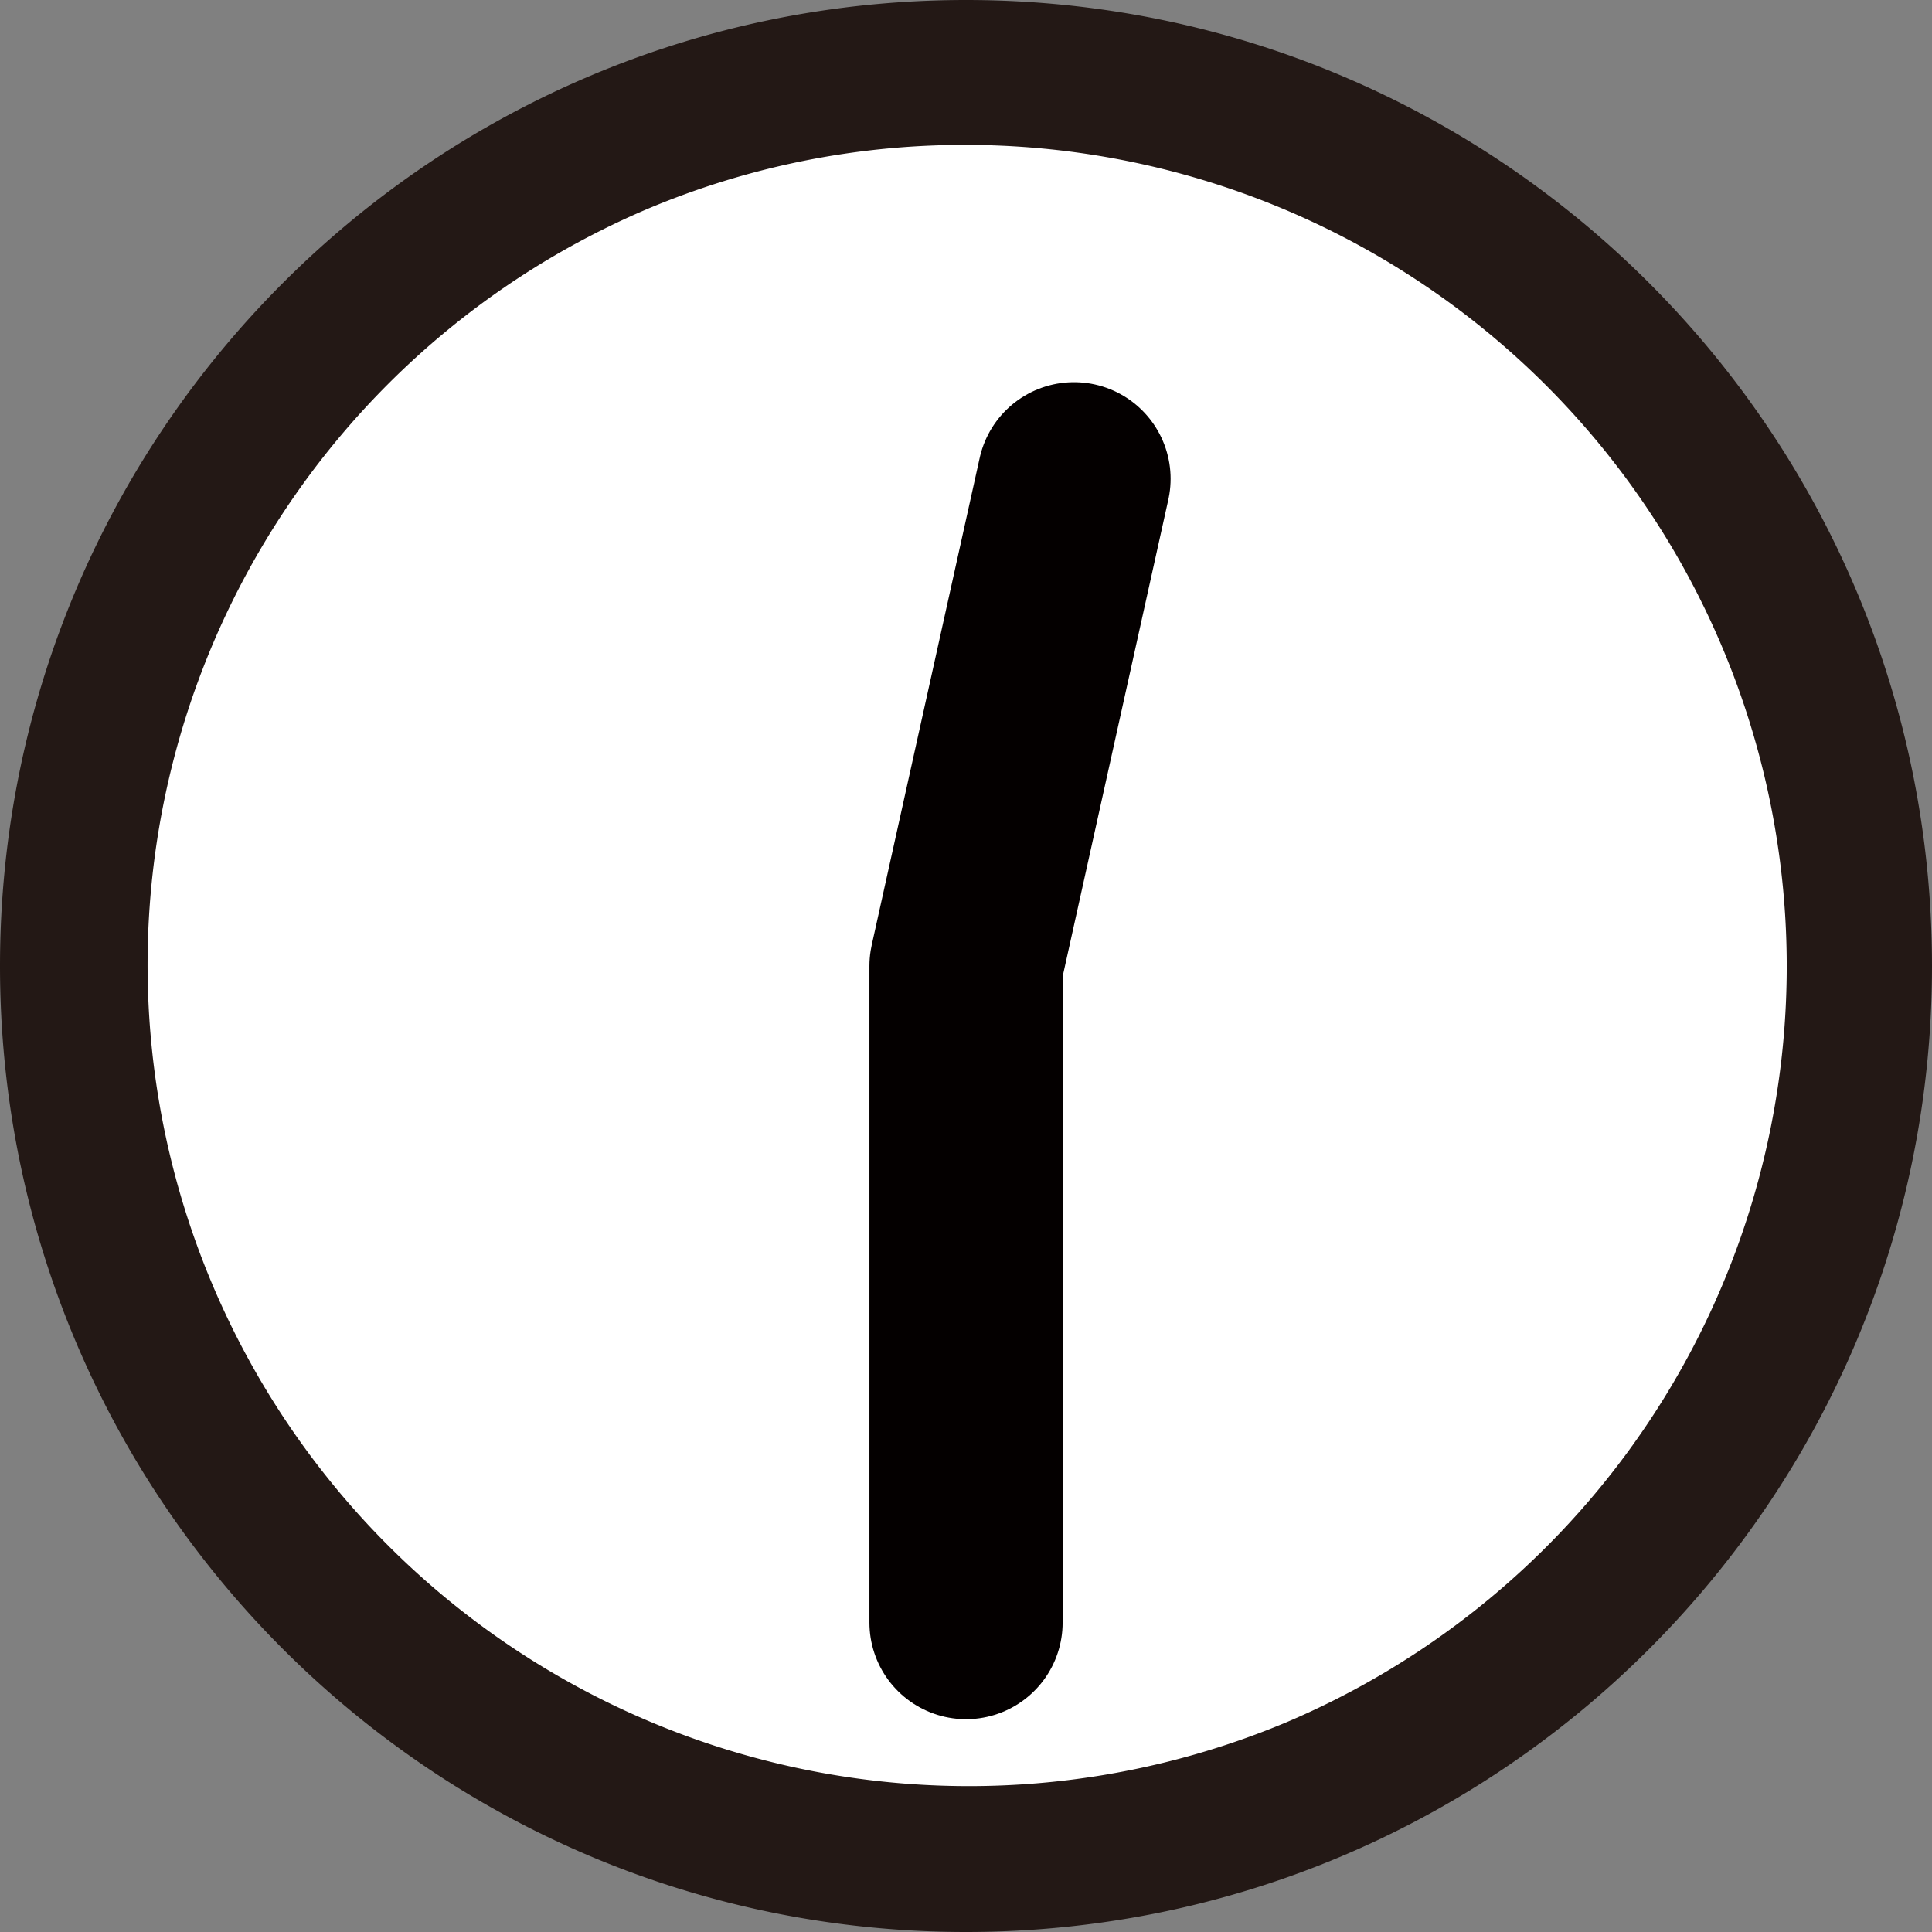
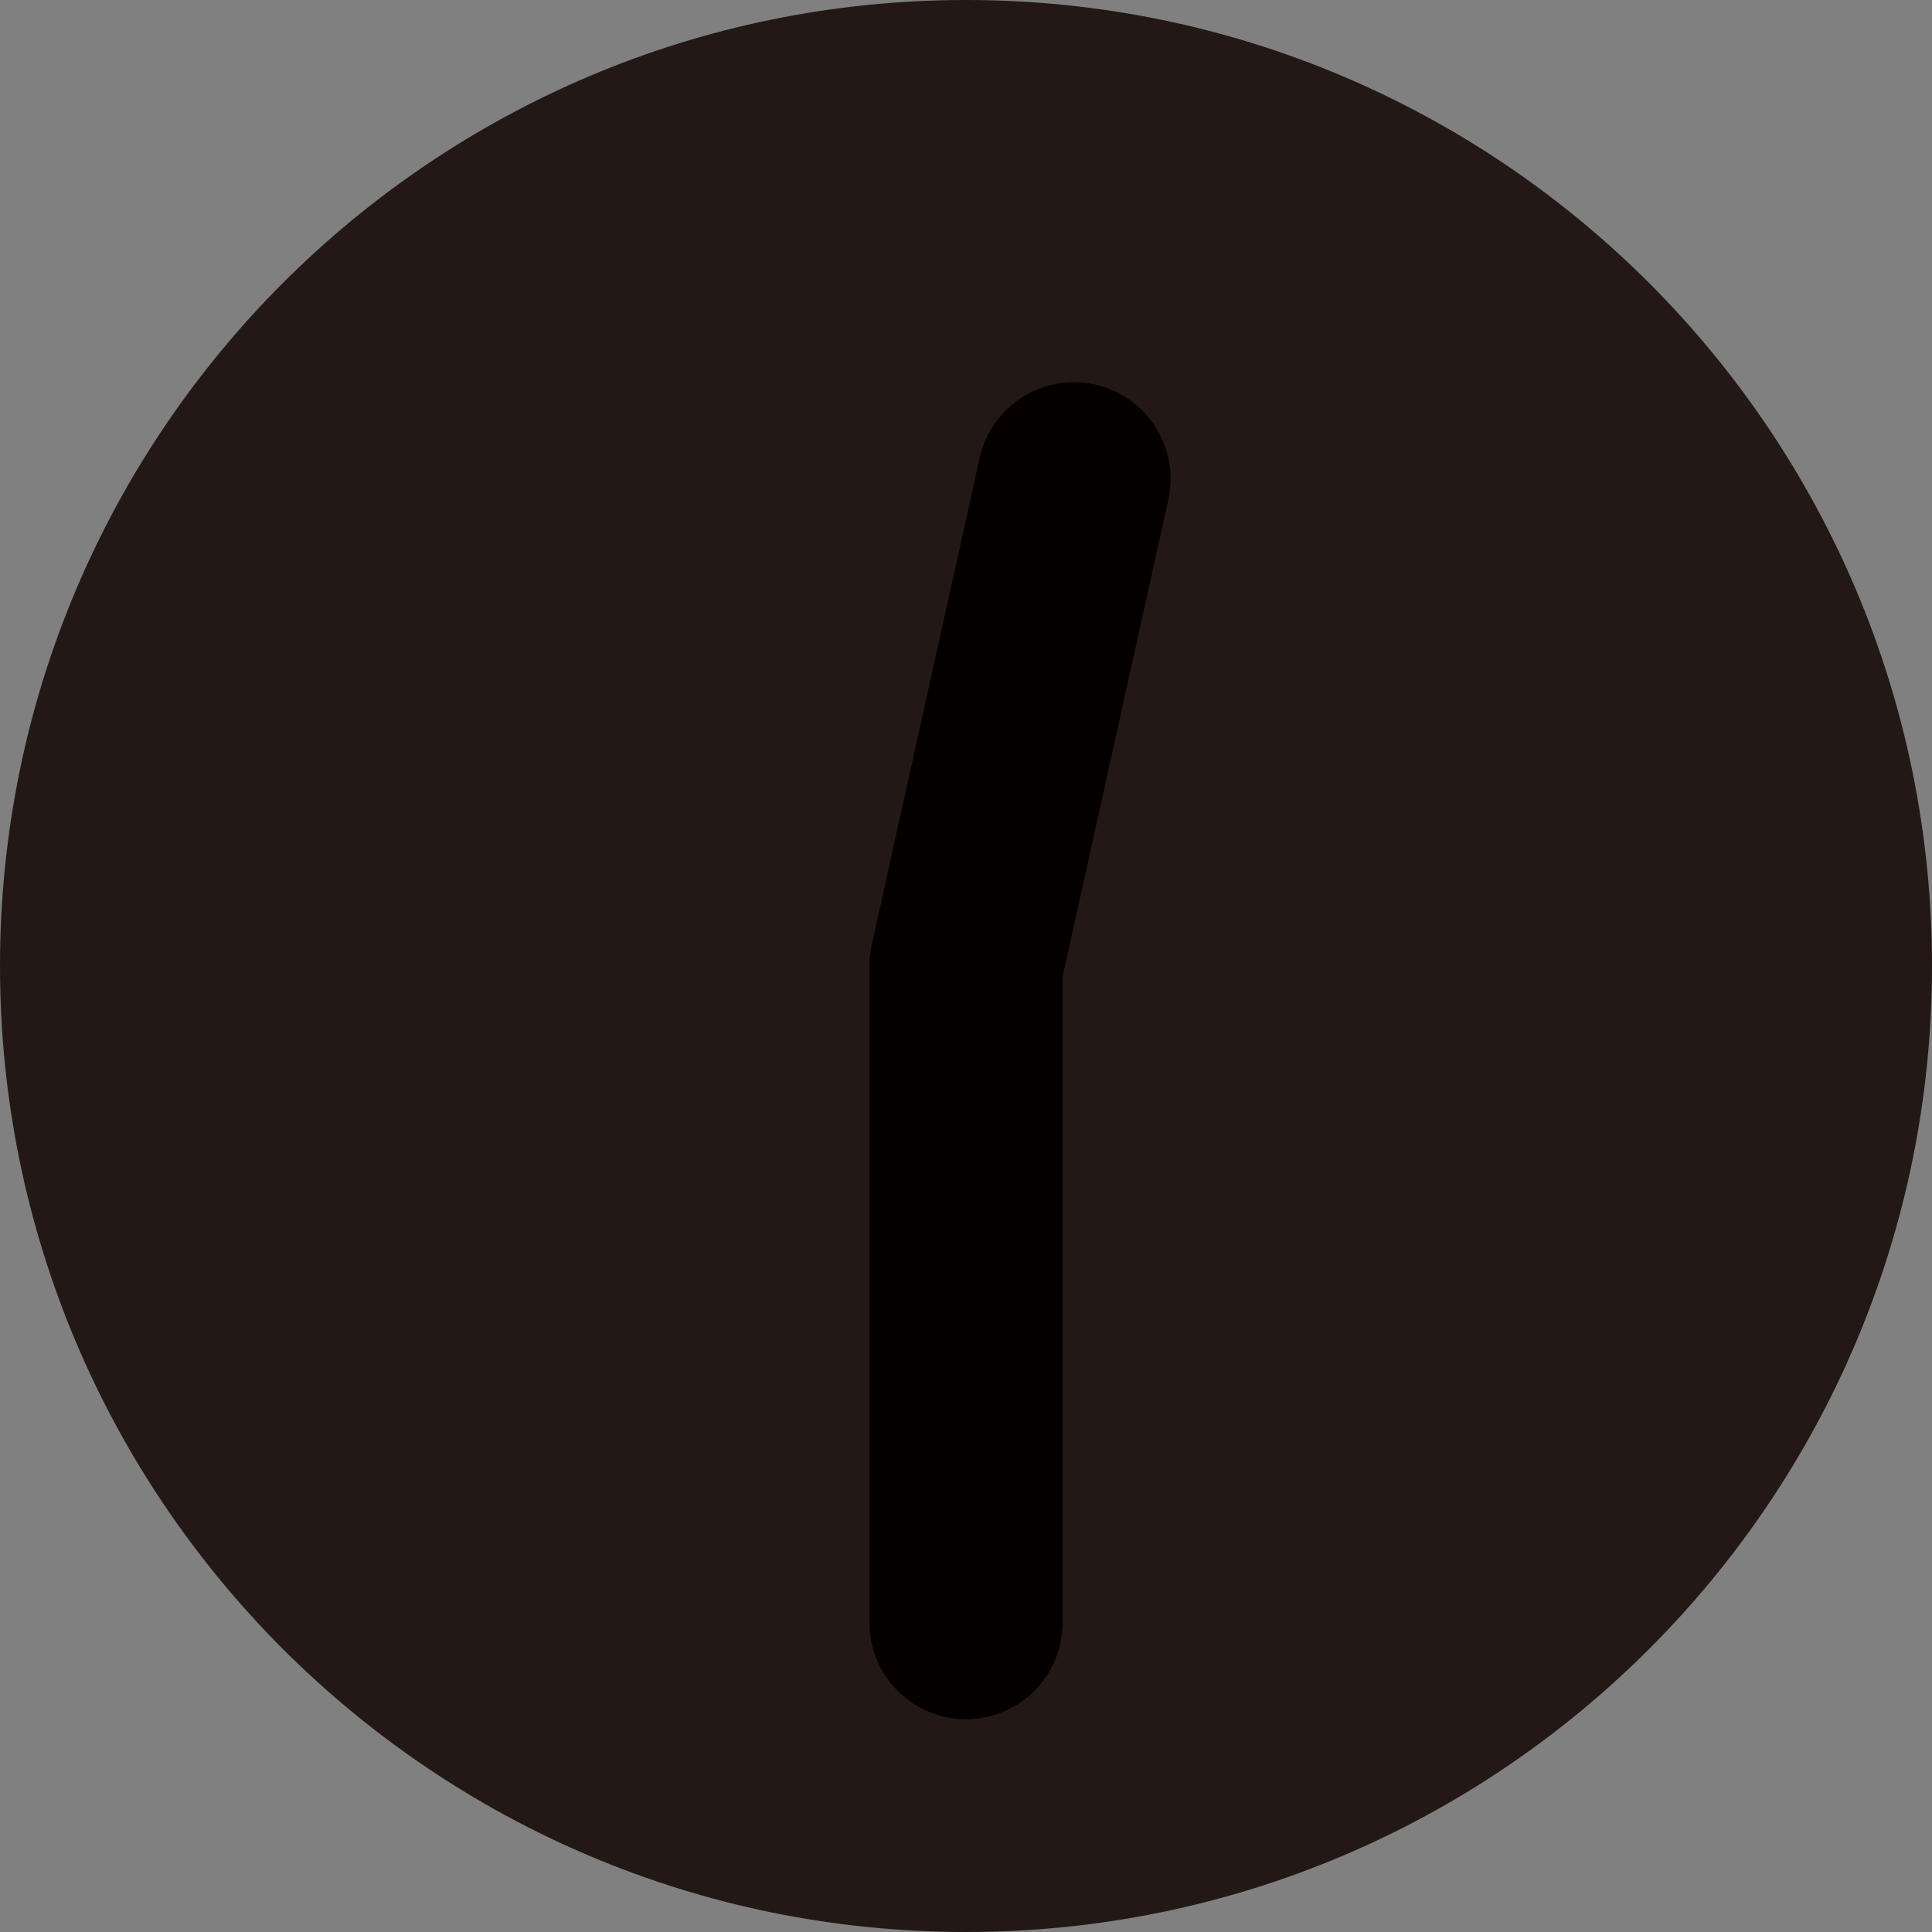
<svg xmlns="http://www.w3.org/2000/svg" viewBox="0 0 800 800">
  <rect x="0" y="0" width="800" height="800" fill="#808080" stroke="none" />
  <defs>
    <style>.cls-1,.cls-3{fill:#fff;}.cls-2{fill:#231815;}.cls-3{stroke:#040000;stroke-linecap:round;stroke-linejoin:round;stroke-width:80px;}</style>
  </defs>
  <g id="レイヤー_2" data-name="レイヤー 2">
    <g id="レイヤー_2-2" data-name="レイヤー 2">
-       <path class="cls-1" d="M400,770A370,370,0,0,1,138.37,138.37,370,370,0,0,1,661.63,661.63,367.59,367.59,0,0,1,400,770Z" />
-       <path class="cls-2" d="M400,60A340.11,340.11,0,0,1,532.33,713.31,340.11,340.11,0,0,1,267.68,86.69,337.8,337.8,0,0,1,400,60m0-60C179.09,0,0,179.09,0,400S179.09,800,400,800,800,620.91,800,400,620.91,0,400,0Z" />
+       <path class="cls-2" d="M400,60m0-60C179.09,0,0,179.09,0,400S179.09,800,400,800,800,620.91,800,400,620.91,0,400,0Z" />
    </g>
    <g id="_12:30" data-name="12:30">
      <polyline class="cls-3" points="400.01 671.88 400.01 400 444.72 198.26" />
    </g>
  </g>
</svg>